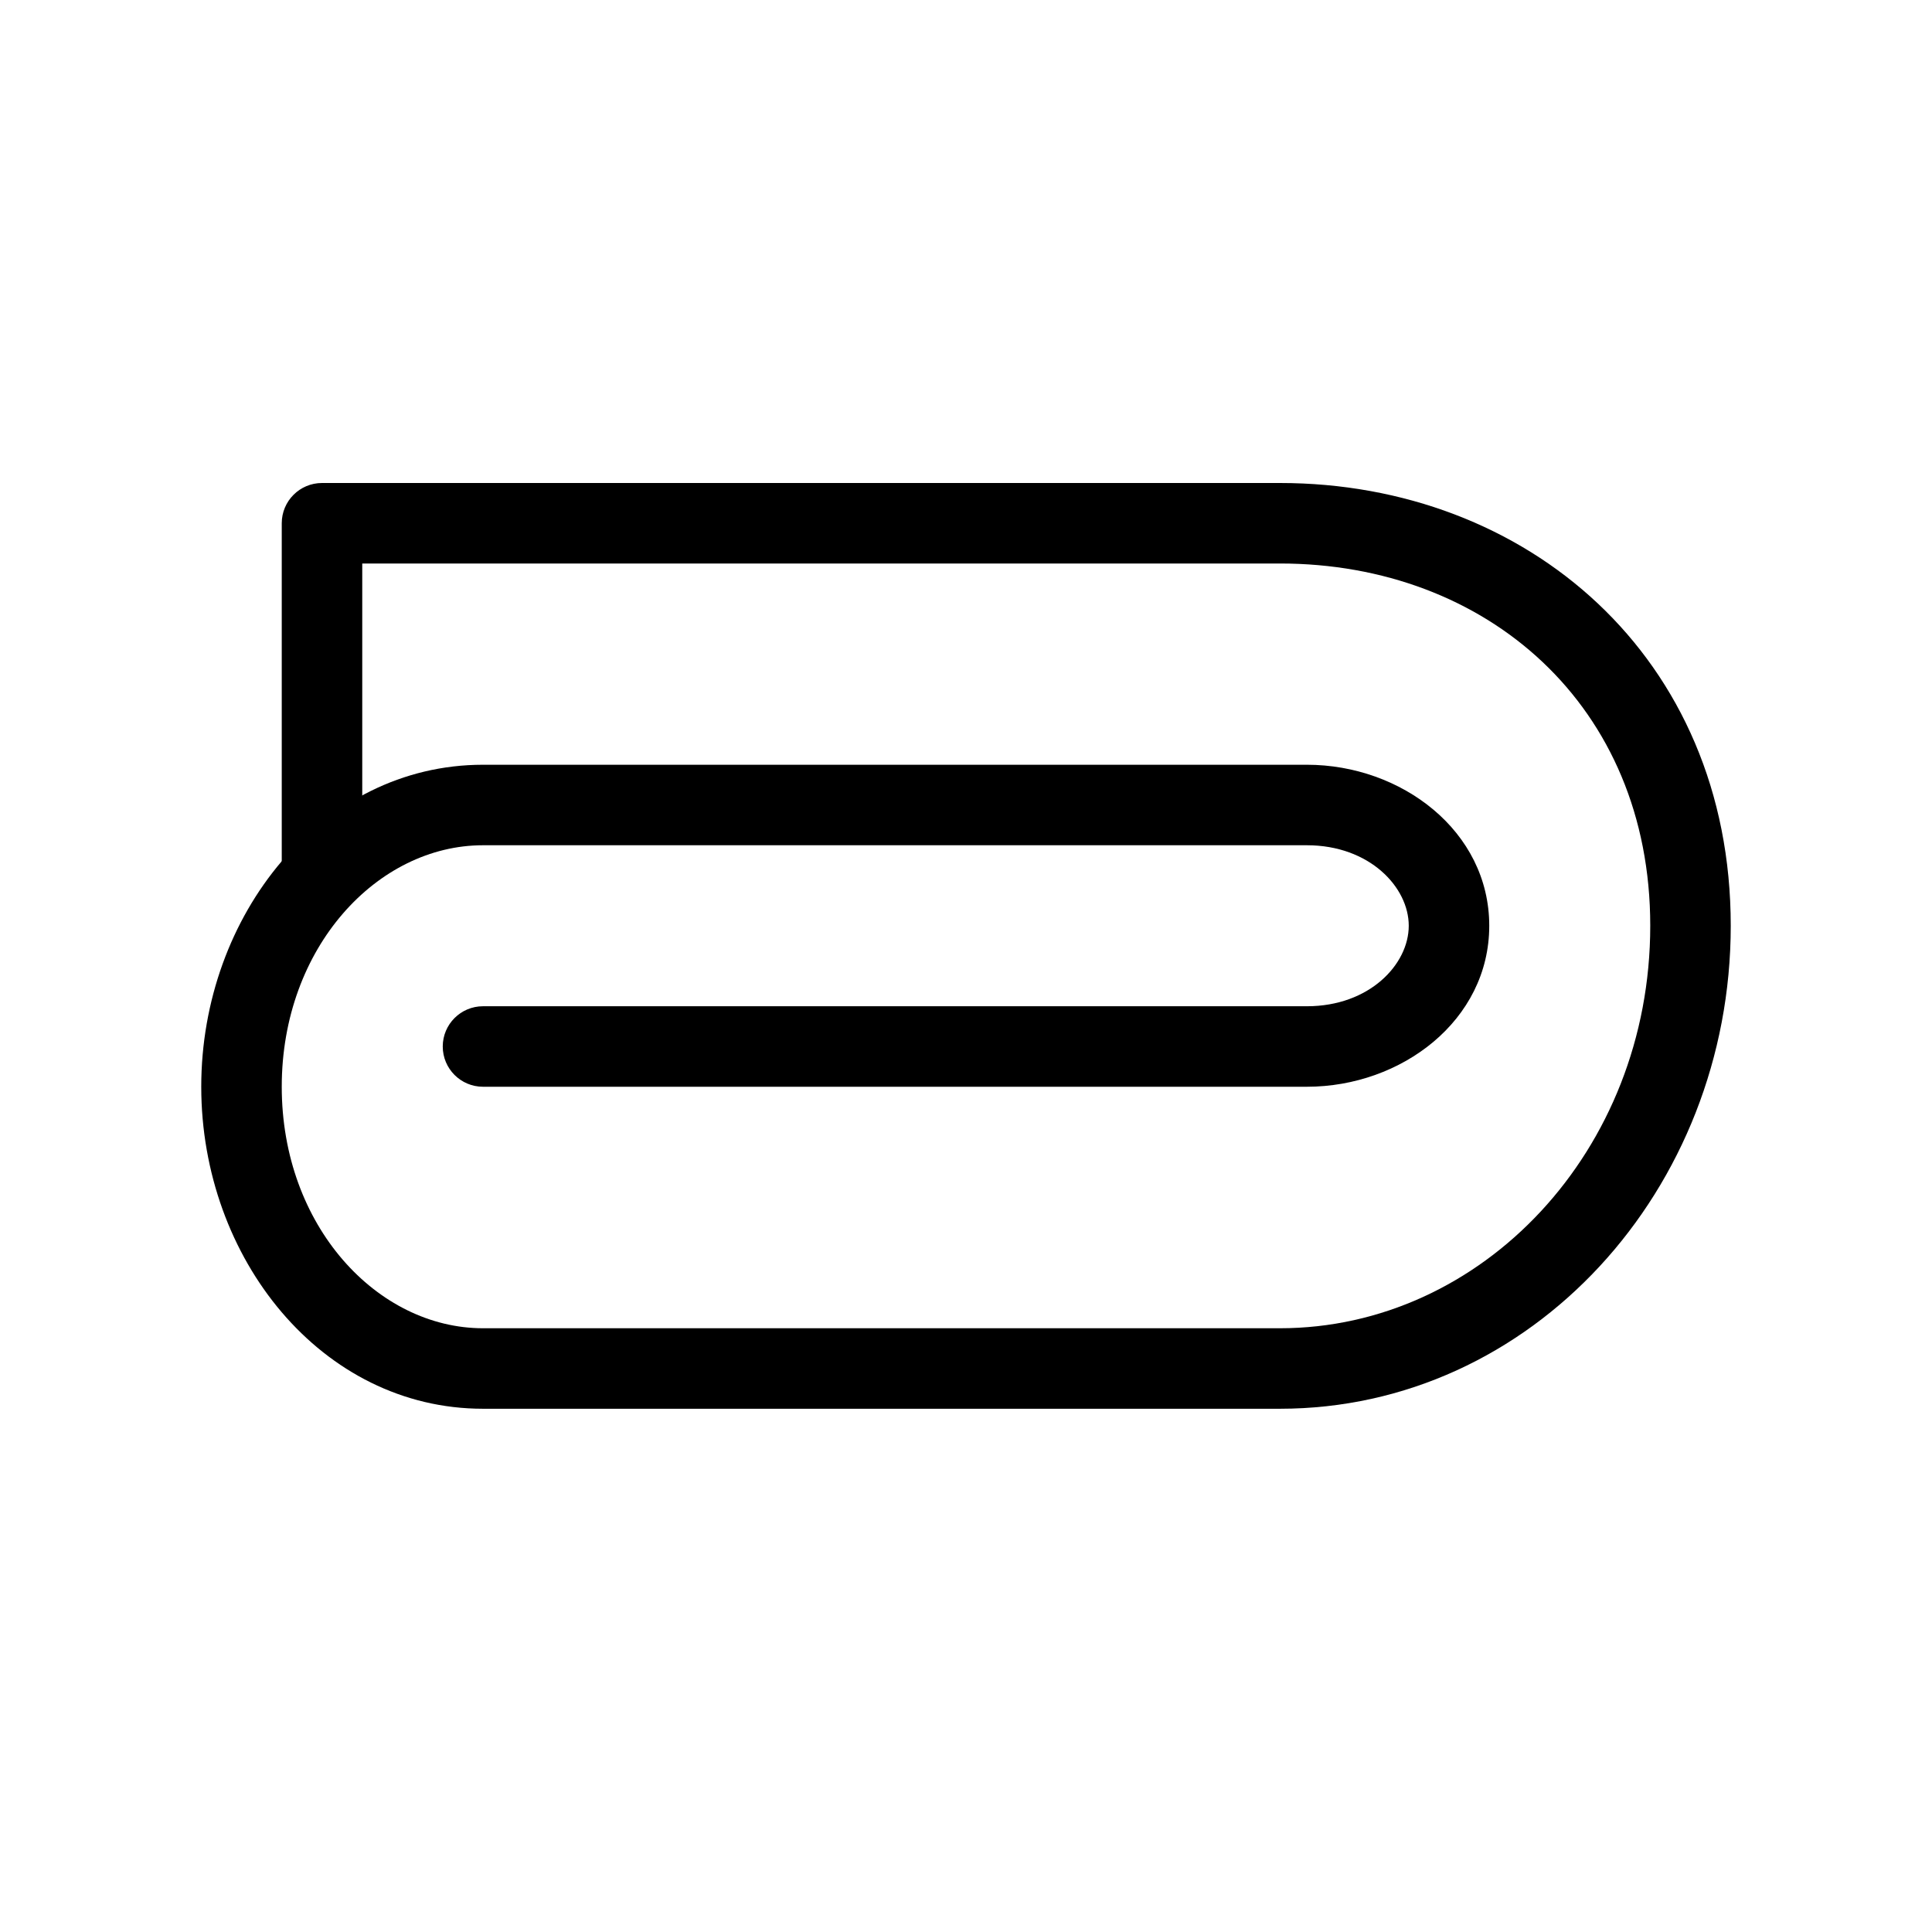
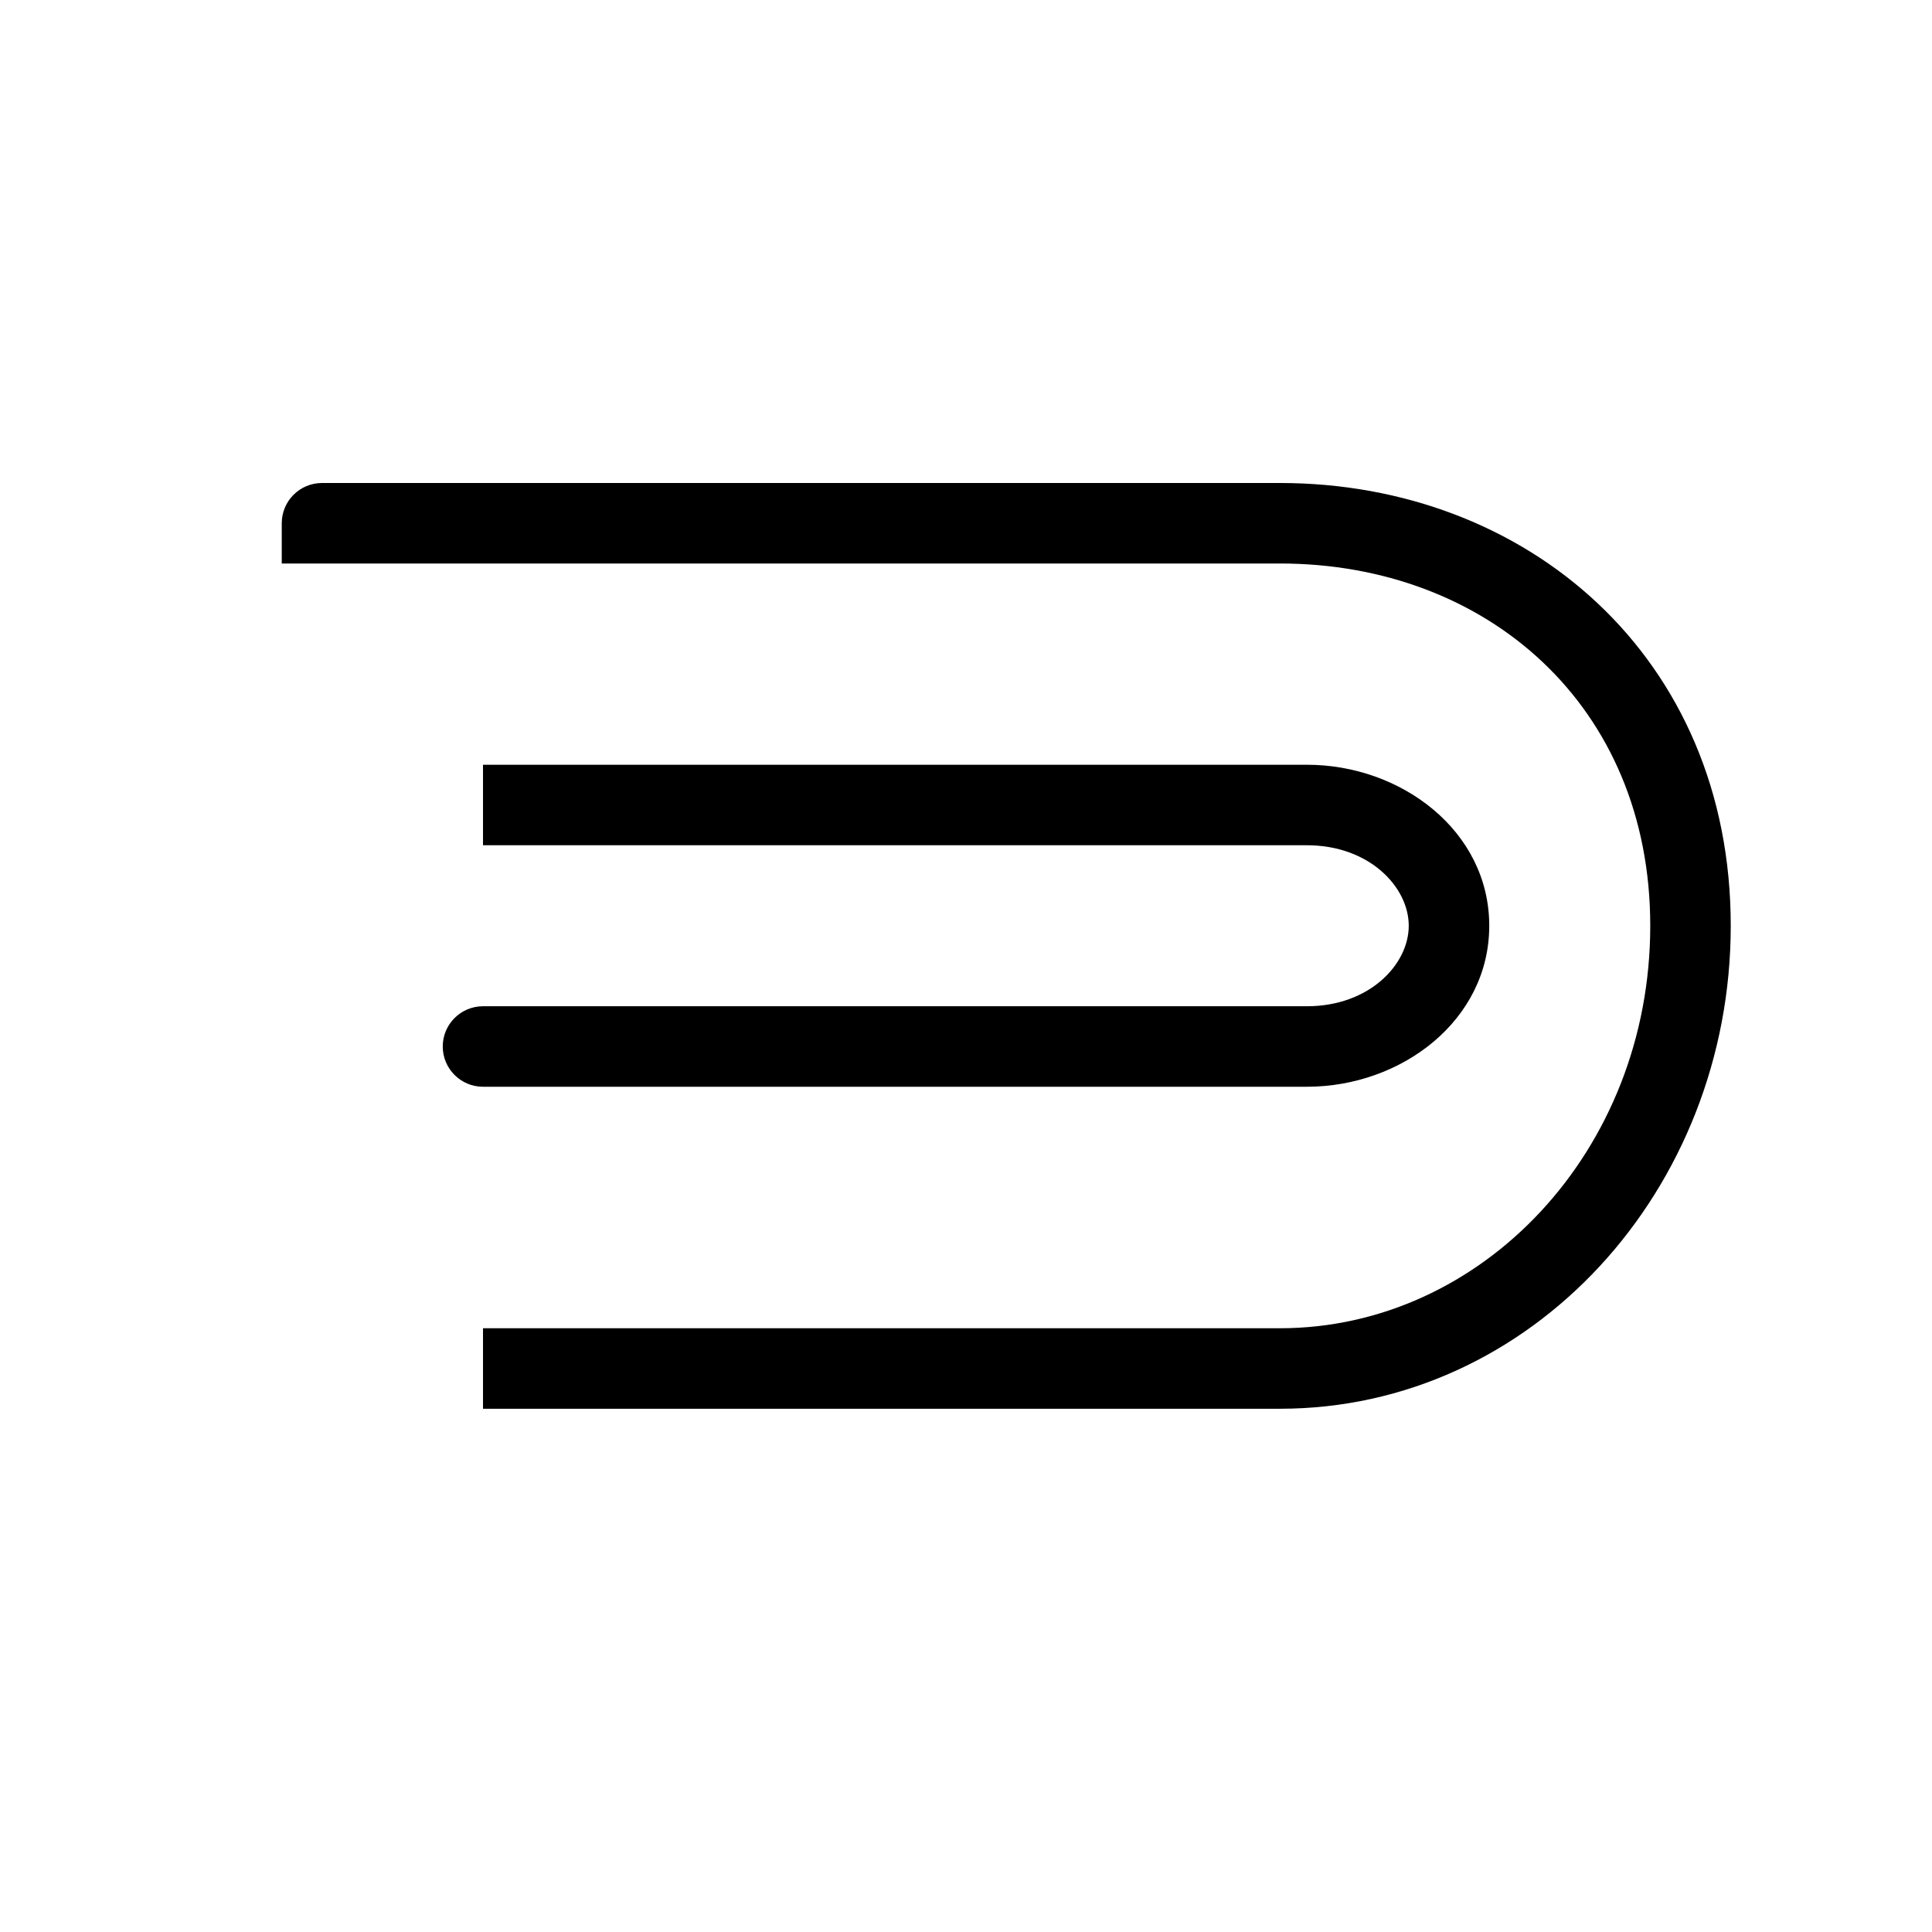
<svg xmlns="http://www.w3.org/2000/svg" width="24" height="24" viewBox="0 0 24 24" fill="none">
-   <path fill-rule="evenodd" clip-rule="evenodd" d="M6 10.5C4.689 10.5 3.5 11.768 3.5 13.5C3.5 15.232 4.689 16.5 6 16.5V17.5C3.997 17.5 2.5 15.634 2.5 13.5C2.5 11.366 3.997 9.5 6 9.5V10.5Z" fill="black" />
  <path fill-rule="evenodd" clip-rule="evenodd" d="M6 9.5H16.235C17.407 9.5 18.5 10.322 18.5 11.5C18.5 12.678 17.407 13.5 16.235 13.5H6C5.724 13.5 5.5 13.276 5.5 13C5.5 12.724 5.724 12.5 6 12.5H16.235C17.013 12.5 17.5 11.979 17.5 11.5C17.5 11.021 17.013 10.5 16.235 10.5H6V9.5Z" fill="black" />
-   <path fill-rule="evenodd" clip-rule="evenodd" d="M3.5 6.5C3.5 6.224 3.724 6 4 6H15.9C18.965 6 21.5 8.159 21.5 11.5C21.5 14.777 19.028 17.5 15.9 17.5H6V16.5H15.9C18.406 16.5 20.5 14.298 20.5 11.5C20.5 8.766 18.469 7 15.9 7H4.5V11H3.5V6.5Z" fill="black" />
+   <path fill-rule="evenodd" clip-rule="evenodd" d="M3.5 6.5C3.5 6.224 3.724 6 4 6H15.9C18.965 6 21.5 8.159 21.5 11.5C21.5 14.777 19.028 17.5 15.9 17.5H6V16.5H15.9C18.406 16.5 20.5 14.298 20.5 11.5C20.5 8.766 18.469 7 15.9 7H4.5H3.5V6.5Z" fill="black" />
</svg>